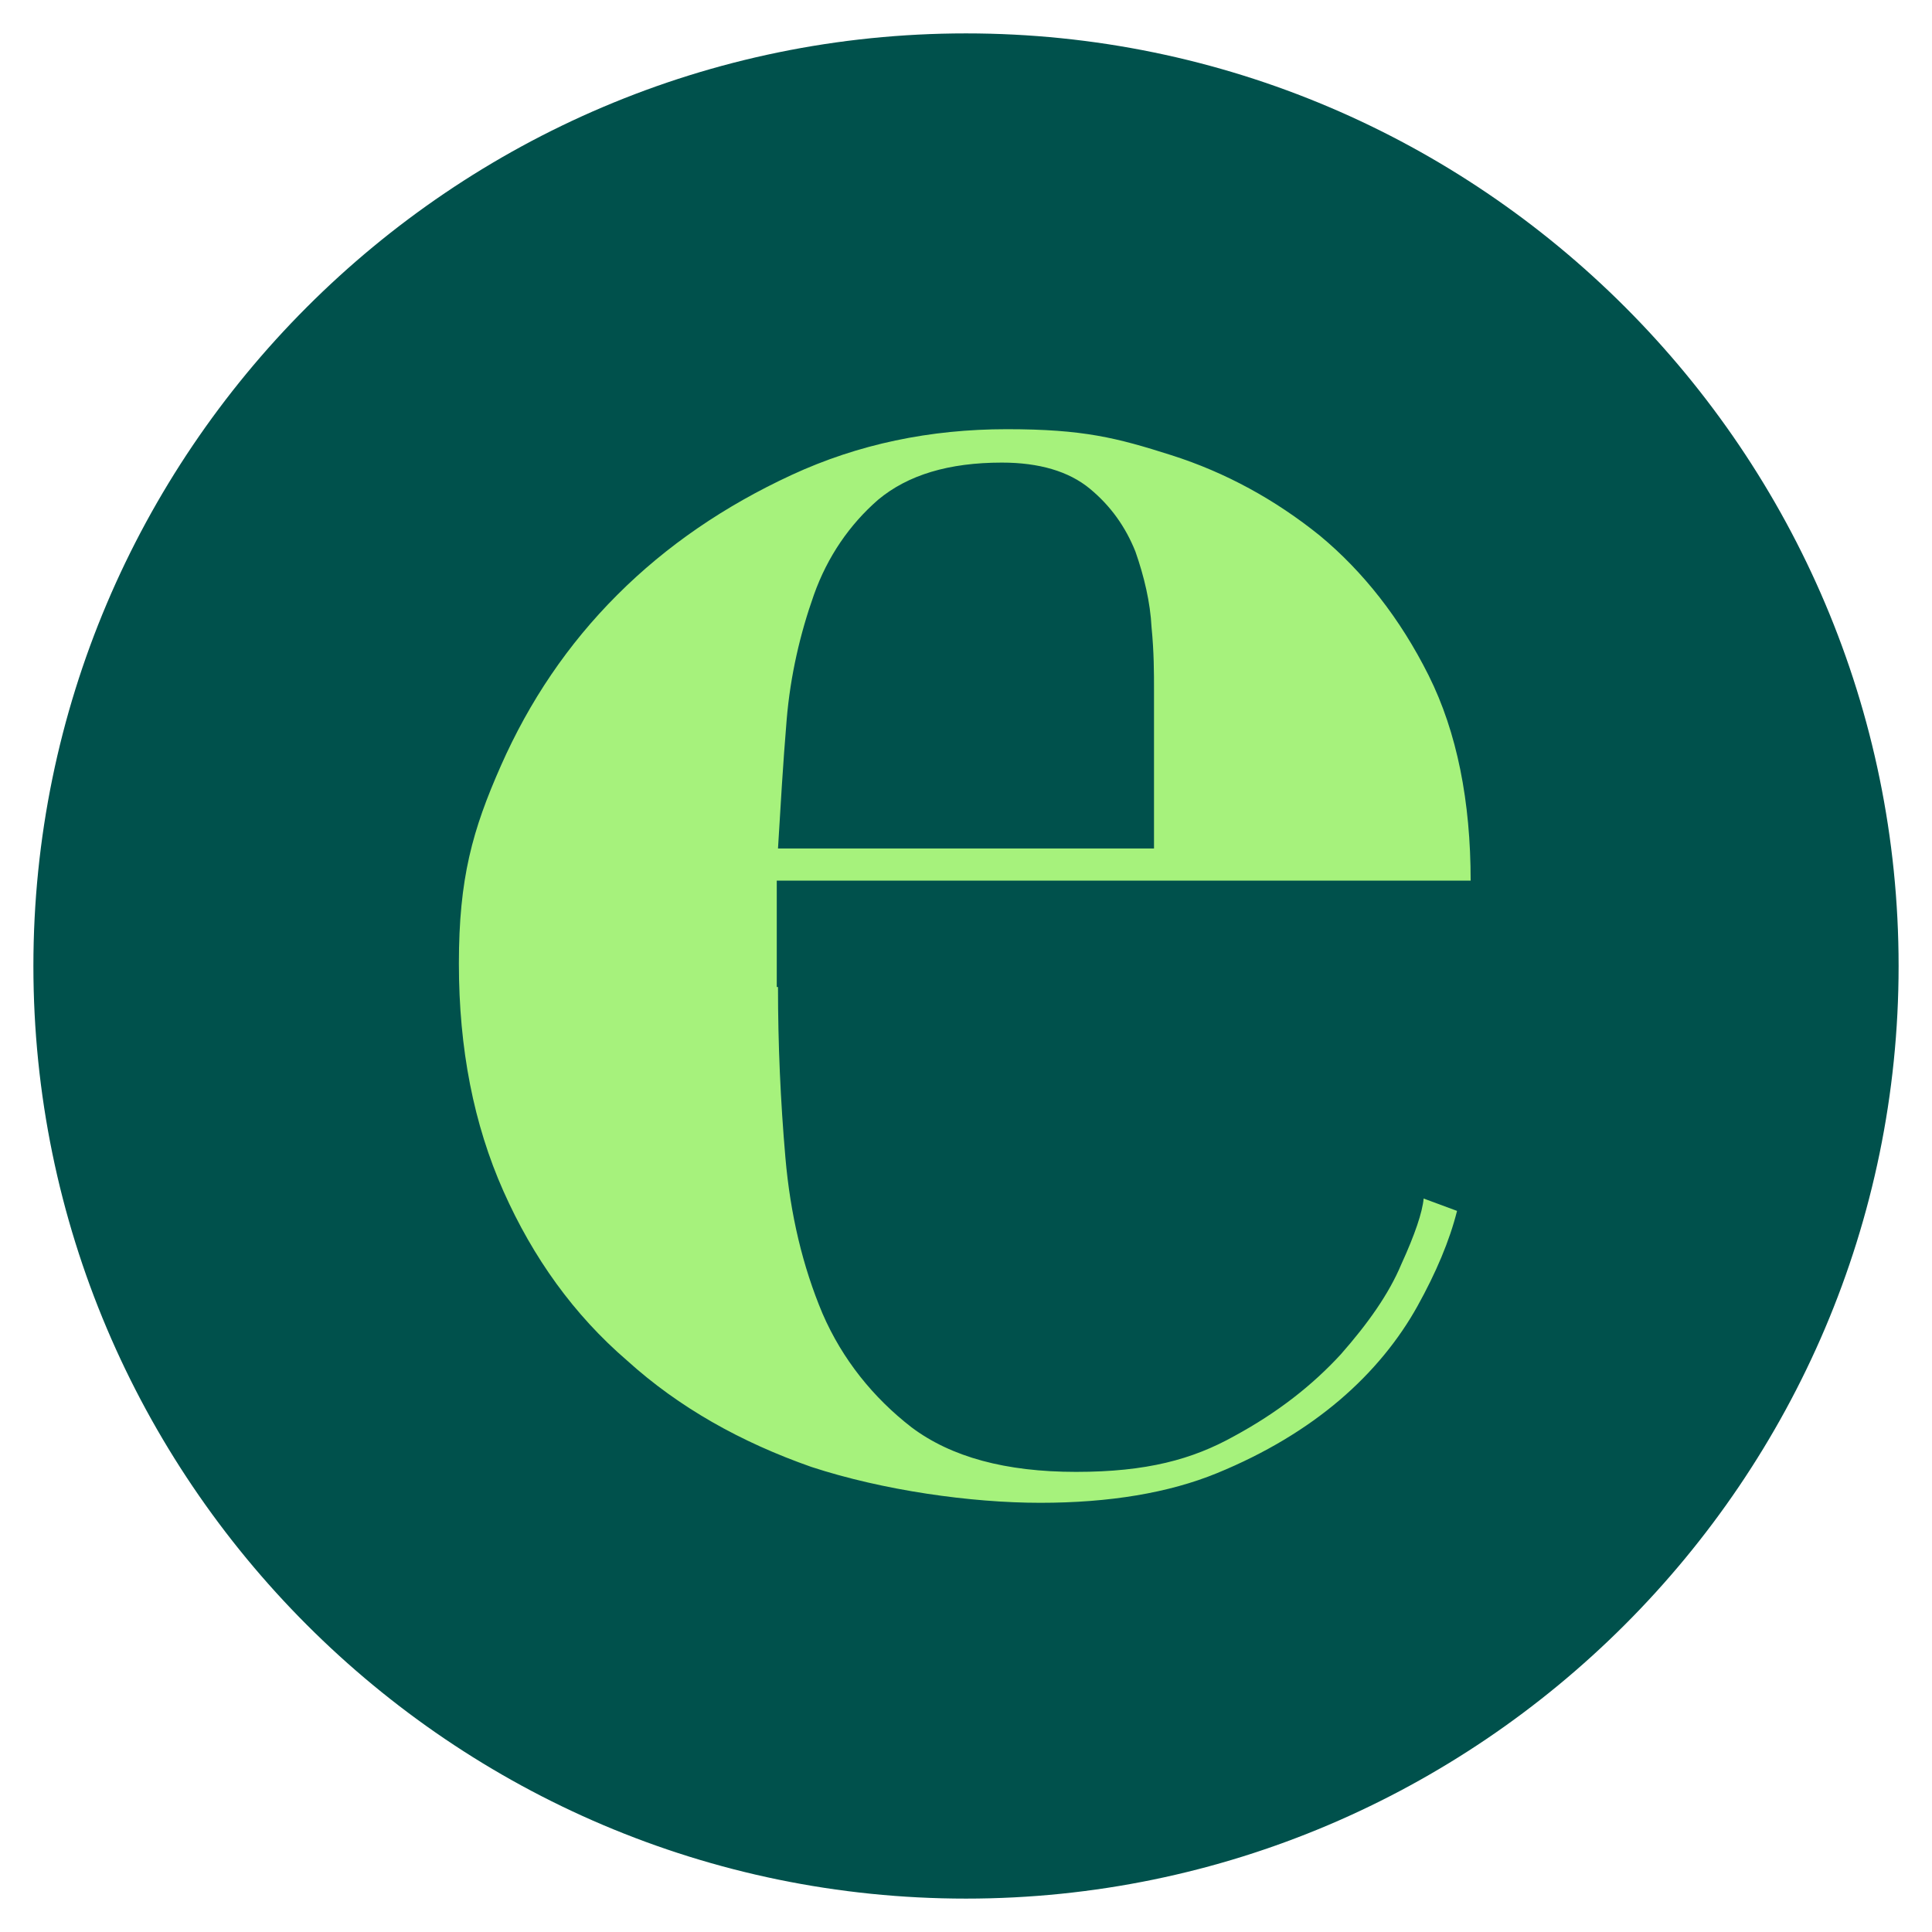
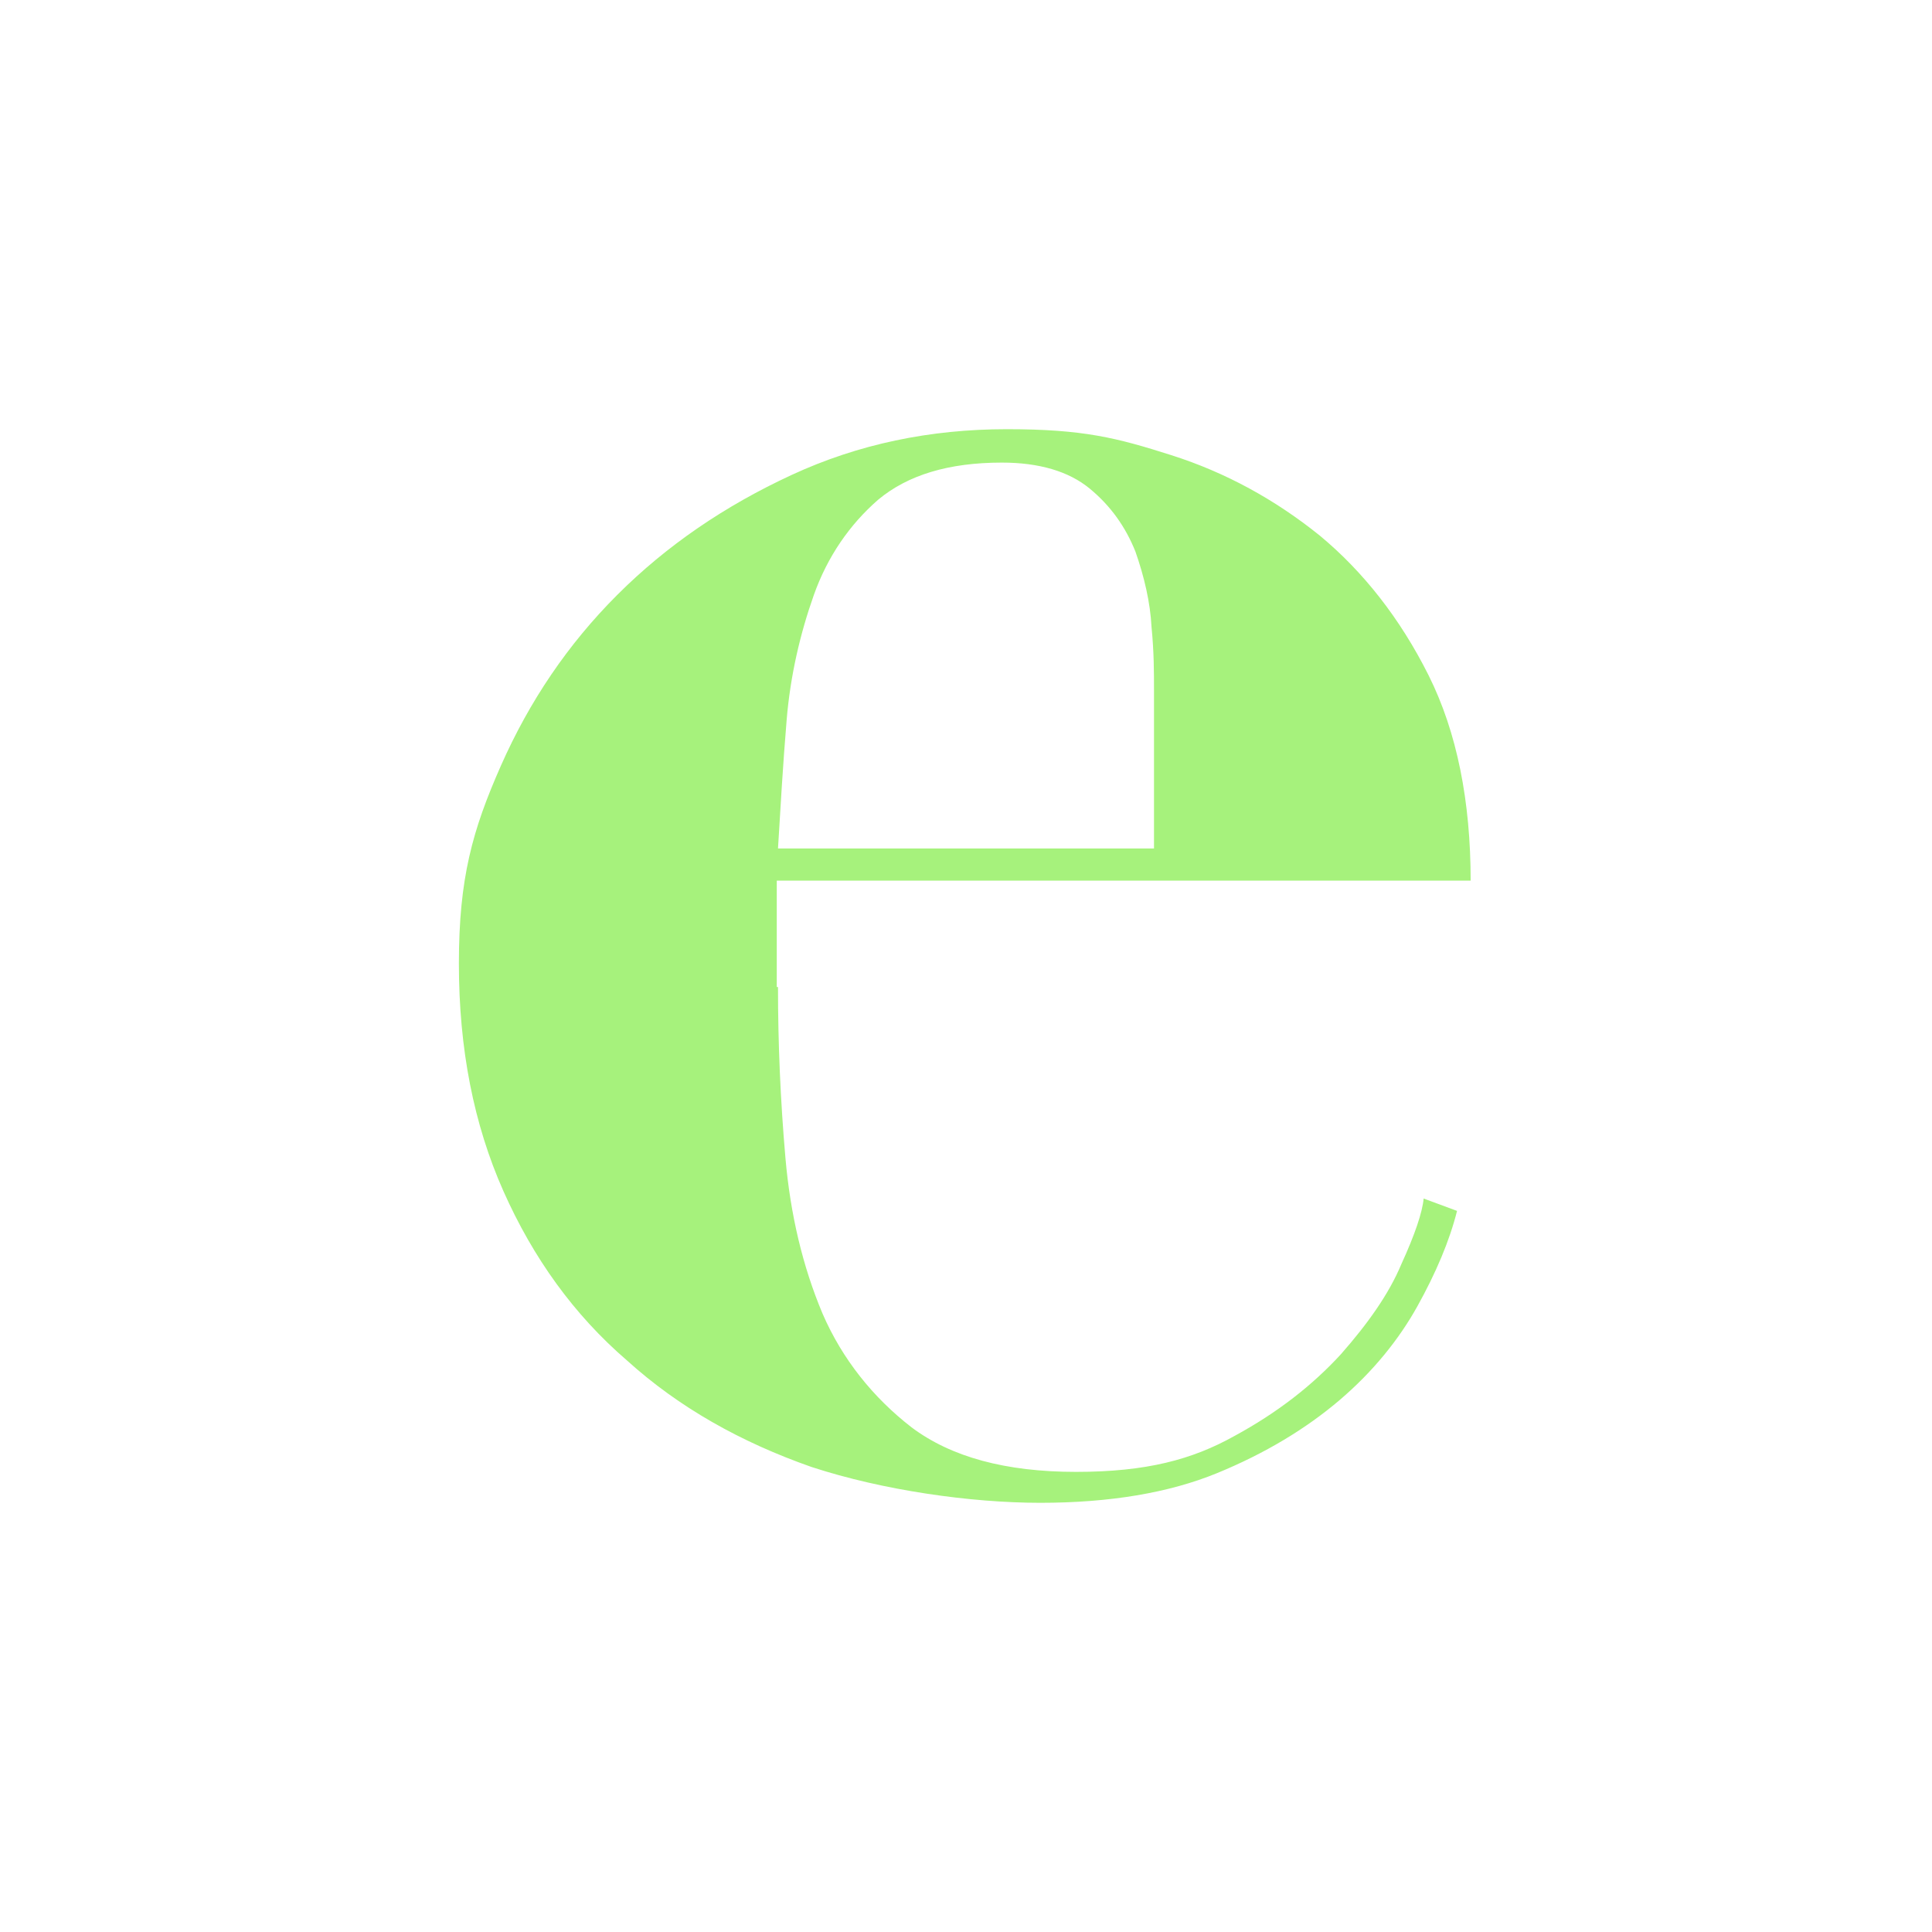
<svg xmlns="http://www.w3.org/2000/svg" viewBox="0 0 156.2 156.2" version="1.1" id="Layer_1">
  <defs>
    <style>
      .st0 {
        fill: #00514c;
      }

      .st1 {
        fill: #a6f27c;
      }
    </style>
  </defs>
-   <path d="M78.1,153.5C36.5,153.5,2.7,119.6,2.7,78.1S36.5,2.7,78.1,2.7s75.4,33.9,75.4,75.4-33.9,75.4-75.4,75.4Z" class="st0" />
  <path d="M62.9,79.8c0,4.6.2,9.2.6,13.8.4,4.6,1.4,8.8,3,12.6,1.6,3.7,4.1,6.8,7.2,9.2,3.2,2.4,7.6,3.6,13.3,3.6s9.4-1,12.8-2.9c3.5-1.9,6.3-4.1,8.6-6.6,2.2-2.5,3.9-4.9,4.9-7.3,1.1-2.4,1.7-4.2,1.8-5.3l2.7,1c-.6,2.4-1.7,5-3.2,7.7-1.5,2.7-3.6,5.3-6.3,7.6-2.7,2.3-6,4.3-9.9,5.9-3.9,1.6-8.7,2.4-14.3,2.4s-12.7-1-18.5-2.9c-5.7-2-10.7-4.8-14.9-8.6-4.3-3.7-7.6-8.3-10-13.7-2.4-5.4-3.6-11.5-3.6-18.4s1.1-10.8,3.4-16c2.3-5.2,5.4-9.8,9.4-13.8s8.7-7.2,14.1-9.7c5.4-2.5,11.2-3.7,17.4-3.7s8.9.7,13.3,2.1c4.4,1.4,8.4,3.6,12,6.5,3.5,2.9,6.5,6.7,8.8,11.3,2.3,4.6,3.4,10.2,3.4,16.6h-56.1v8.6ZM93.3,55.8c0-1.4,0-3.1-.2-5.1-.1-2-.6-4.1-1.3-6.1-.8-2-2-3.7-3.7-5.1-1.7-1.4-4.1-2.1-7.1-2.1-4.3,0-7.6,1-10,3-2.3,2-4.1,4.6-5.2,7.7-1.1,3.1-1.9,6.5-2.2,10.1-.3,3.6-.5,7.1-.7,10.4h30.4v-12.7Z" class="st1" />
</svg>